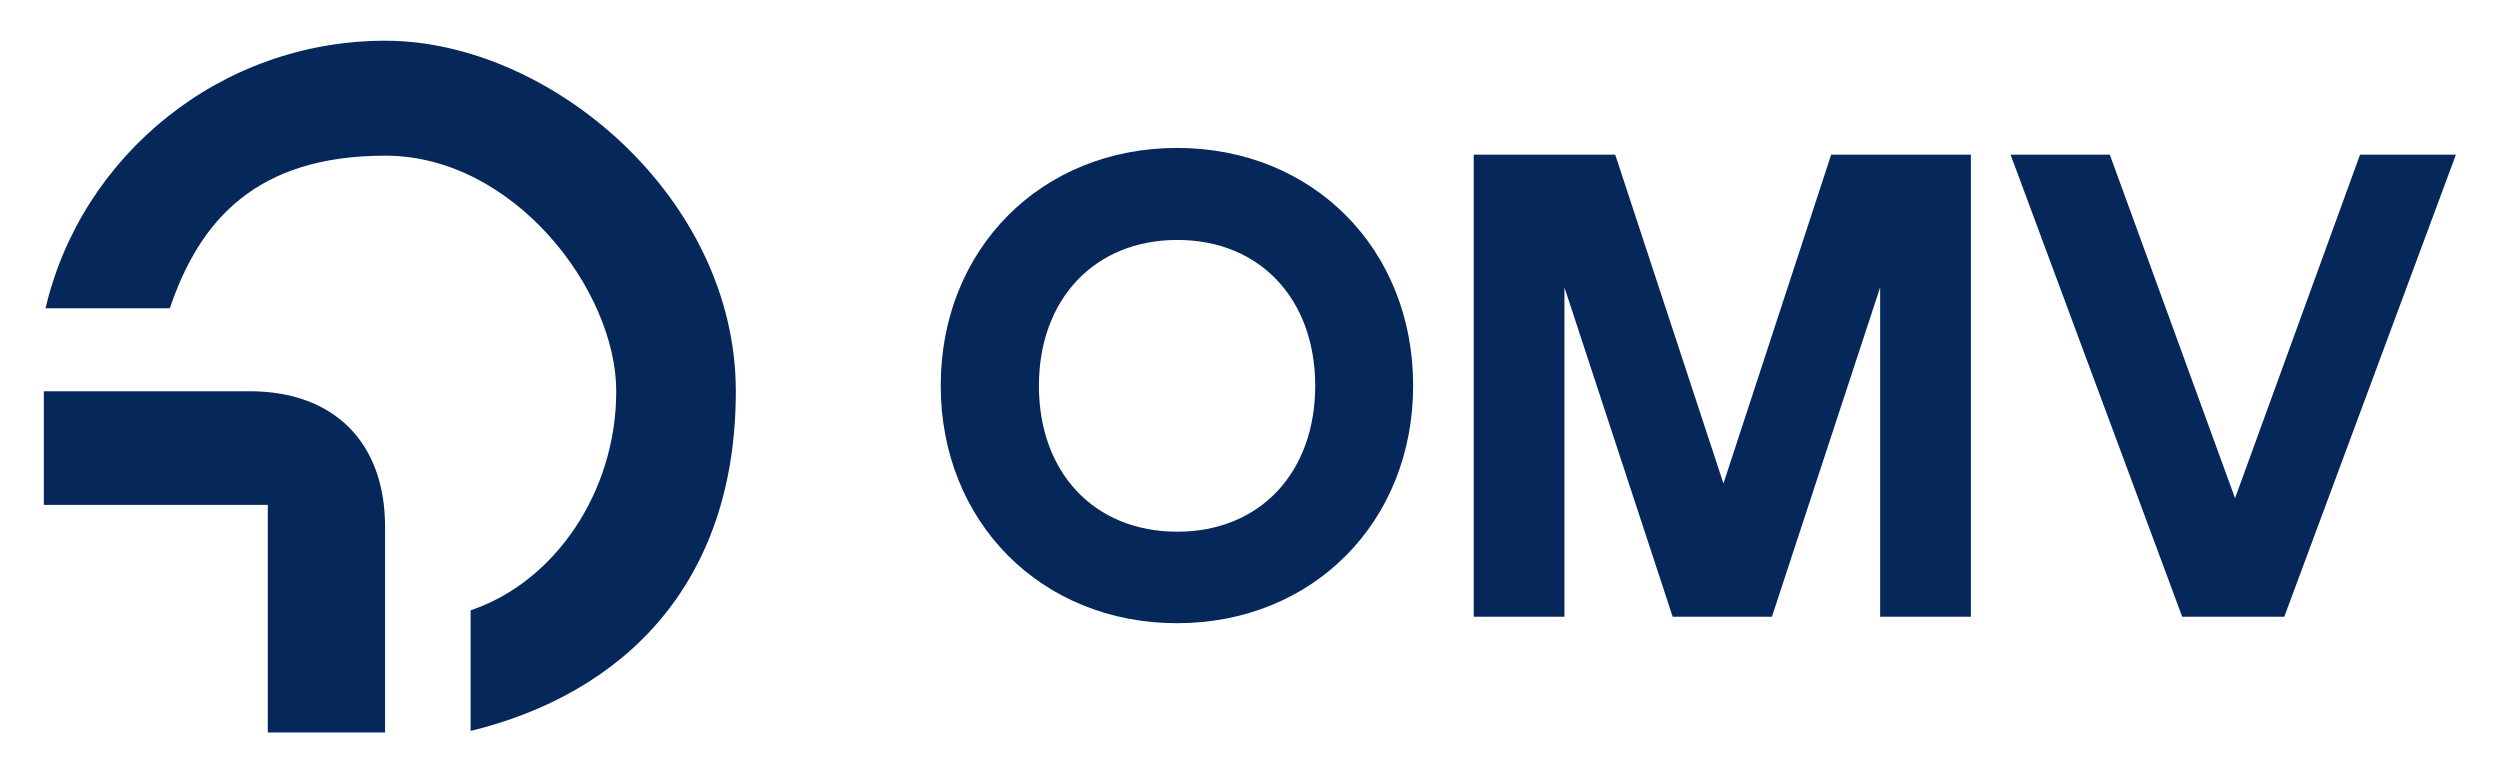
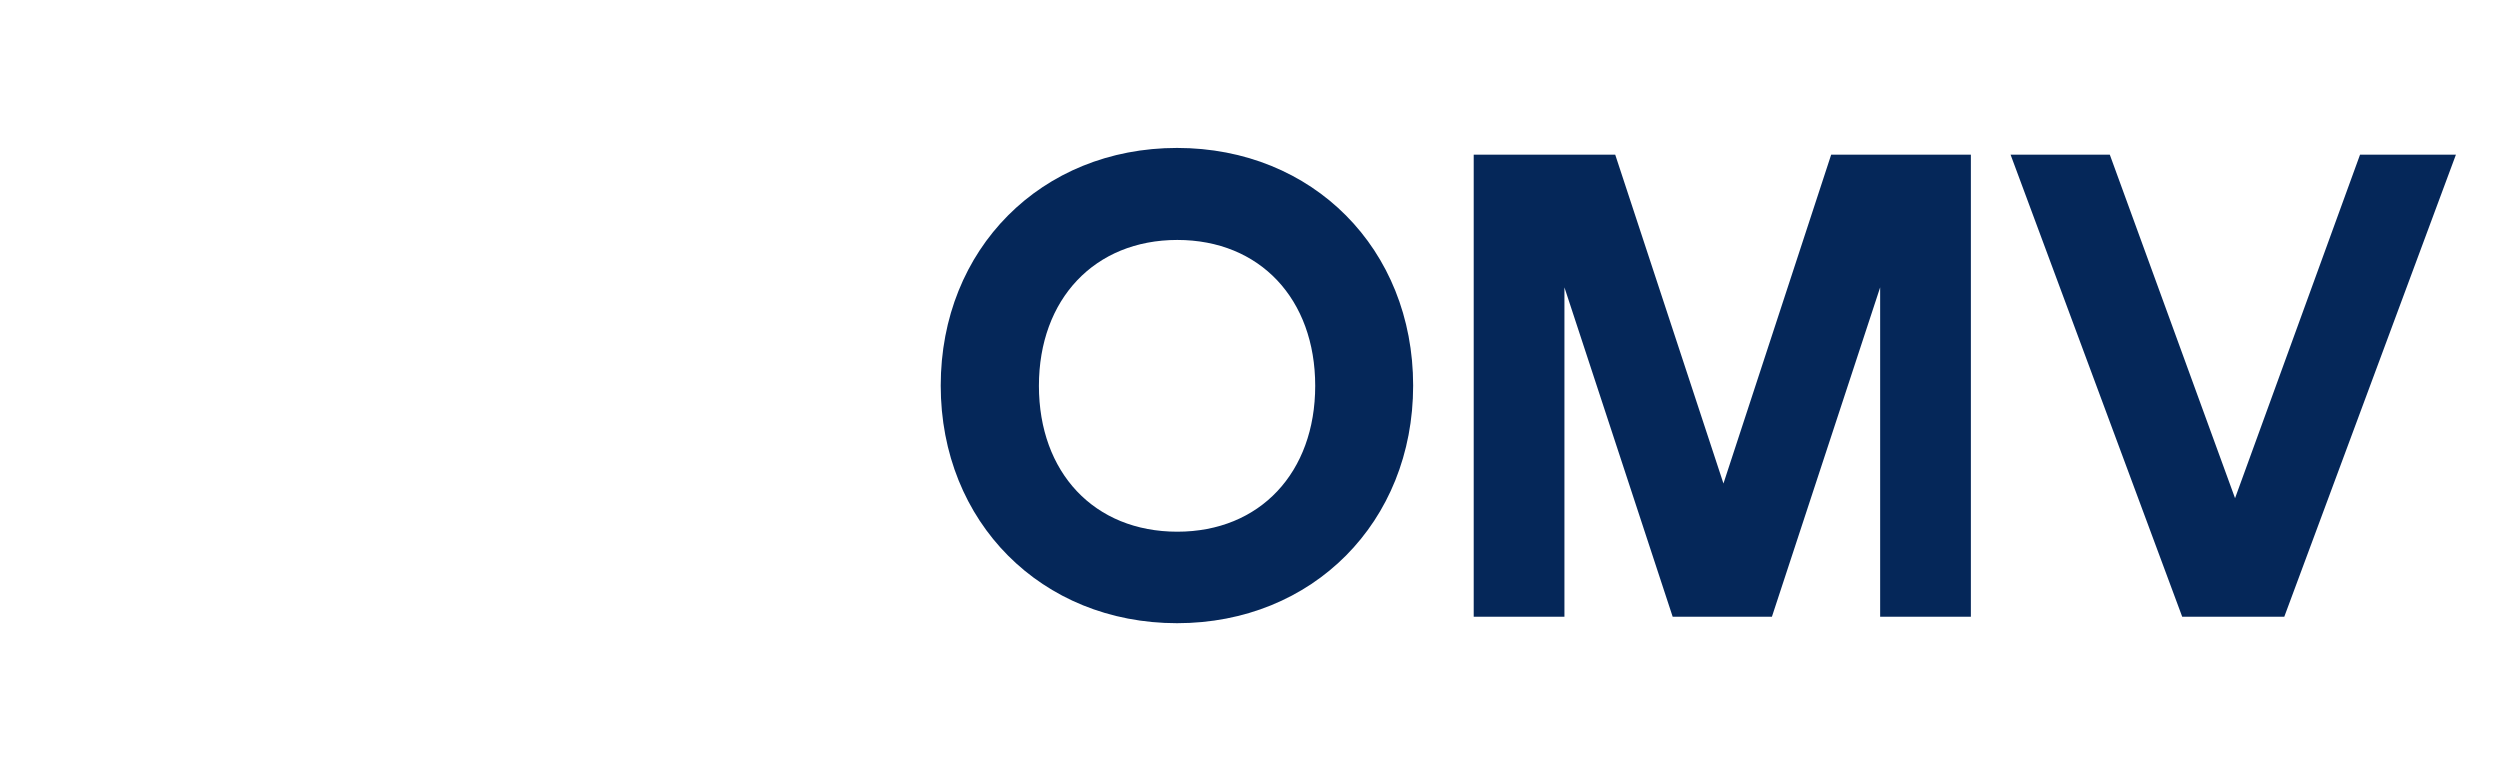
<svg xmlns="http://www.w3.org/2000/svg" id="Logo" version="1.1" viewBox="0 0 970 300">
  <defs>
    <style>
      .st0 {
        fill: #052759;
      }
    </style>
  </defs>
-   <path class="st0" d="M104,195.9H17v-44.1h79.9c32.7,0,52.5,19.9,52.5,52.5v79.9h-45.5v-88.3h.1ZM17.7,119.5C31.6,60.3,85.5,15.8,149.5,15.8s136,60.9,136,136-43.9,117.4-102.9,131.8v-46.8c32.7-11,56.5-45.9,56.5-85s-39.7-91.4-89.6-91.4-72,24.9-83.6,59.2H17.7Z" />
  <path id="OMV" class="st0" d="M365,149.6c0-53,39-92.2,91.7-92.2s91.6,39.2,91.6,92.2-39,92.2-91.6,92.2-91.7-39.2-91.7-92.2h0ZM456.8,206.3c32.1,0,53.5-23,53.5-56.6s-21.4-56.6-53.5-56.6-53.7,23-53.7,56.6,21.4,56.6,53.7,56.6ZM571.9,60h54.8l42,127.6,41.8-127.6h54.2v179.3h-35.2v-127.8l-42,127.8h-38.5l-42-127.8v127.8h-35.2V60h.1ZM779.9,60h38.7l48.6,133.3,48.5-133.3h37.2l-66.6,179.3h-39.6l-66.6-179.3h-.2Z" />
</svg>